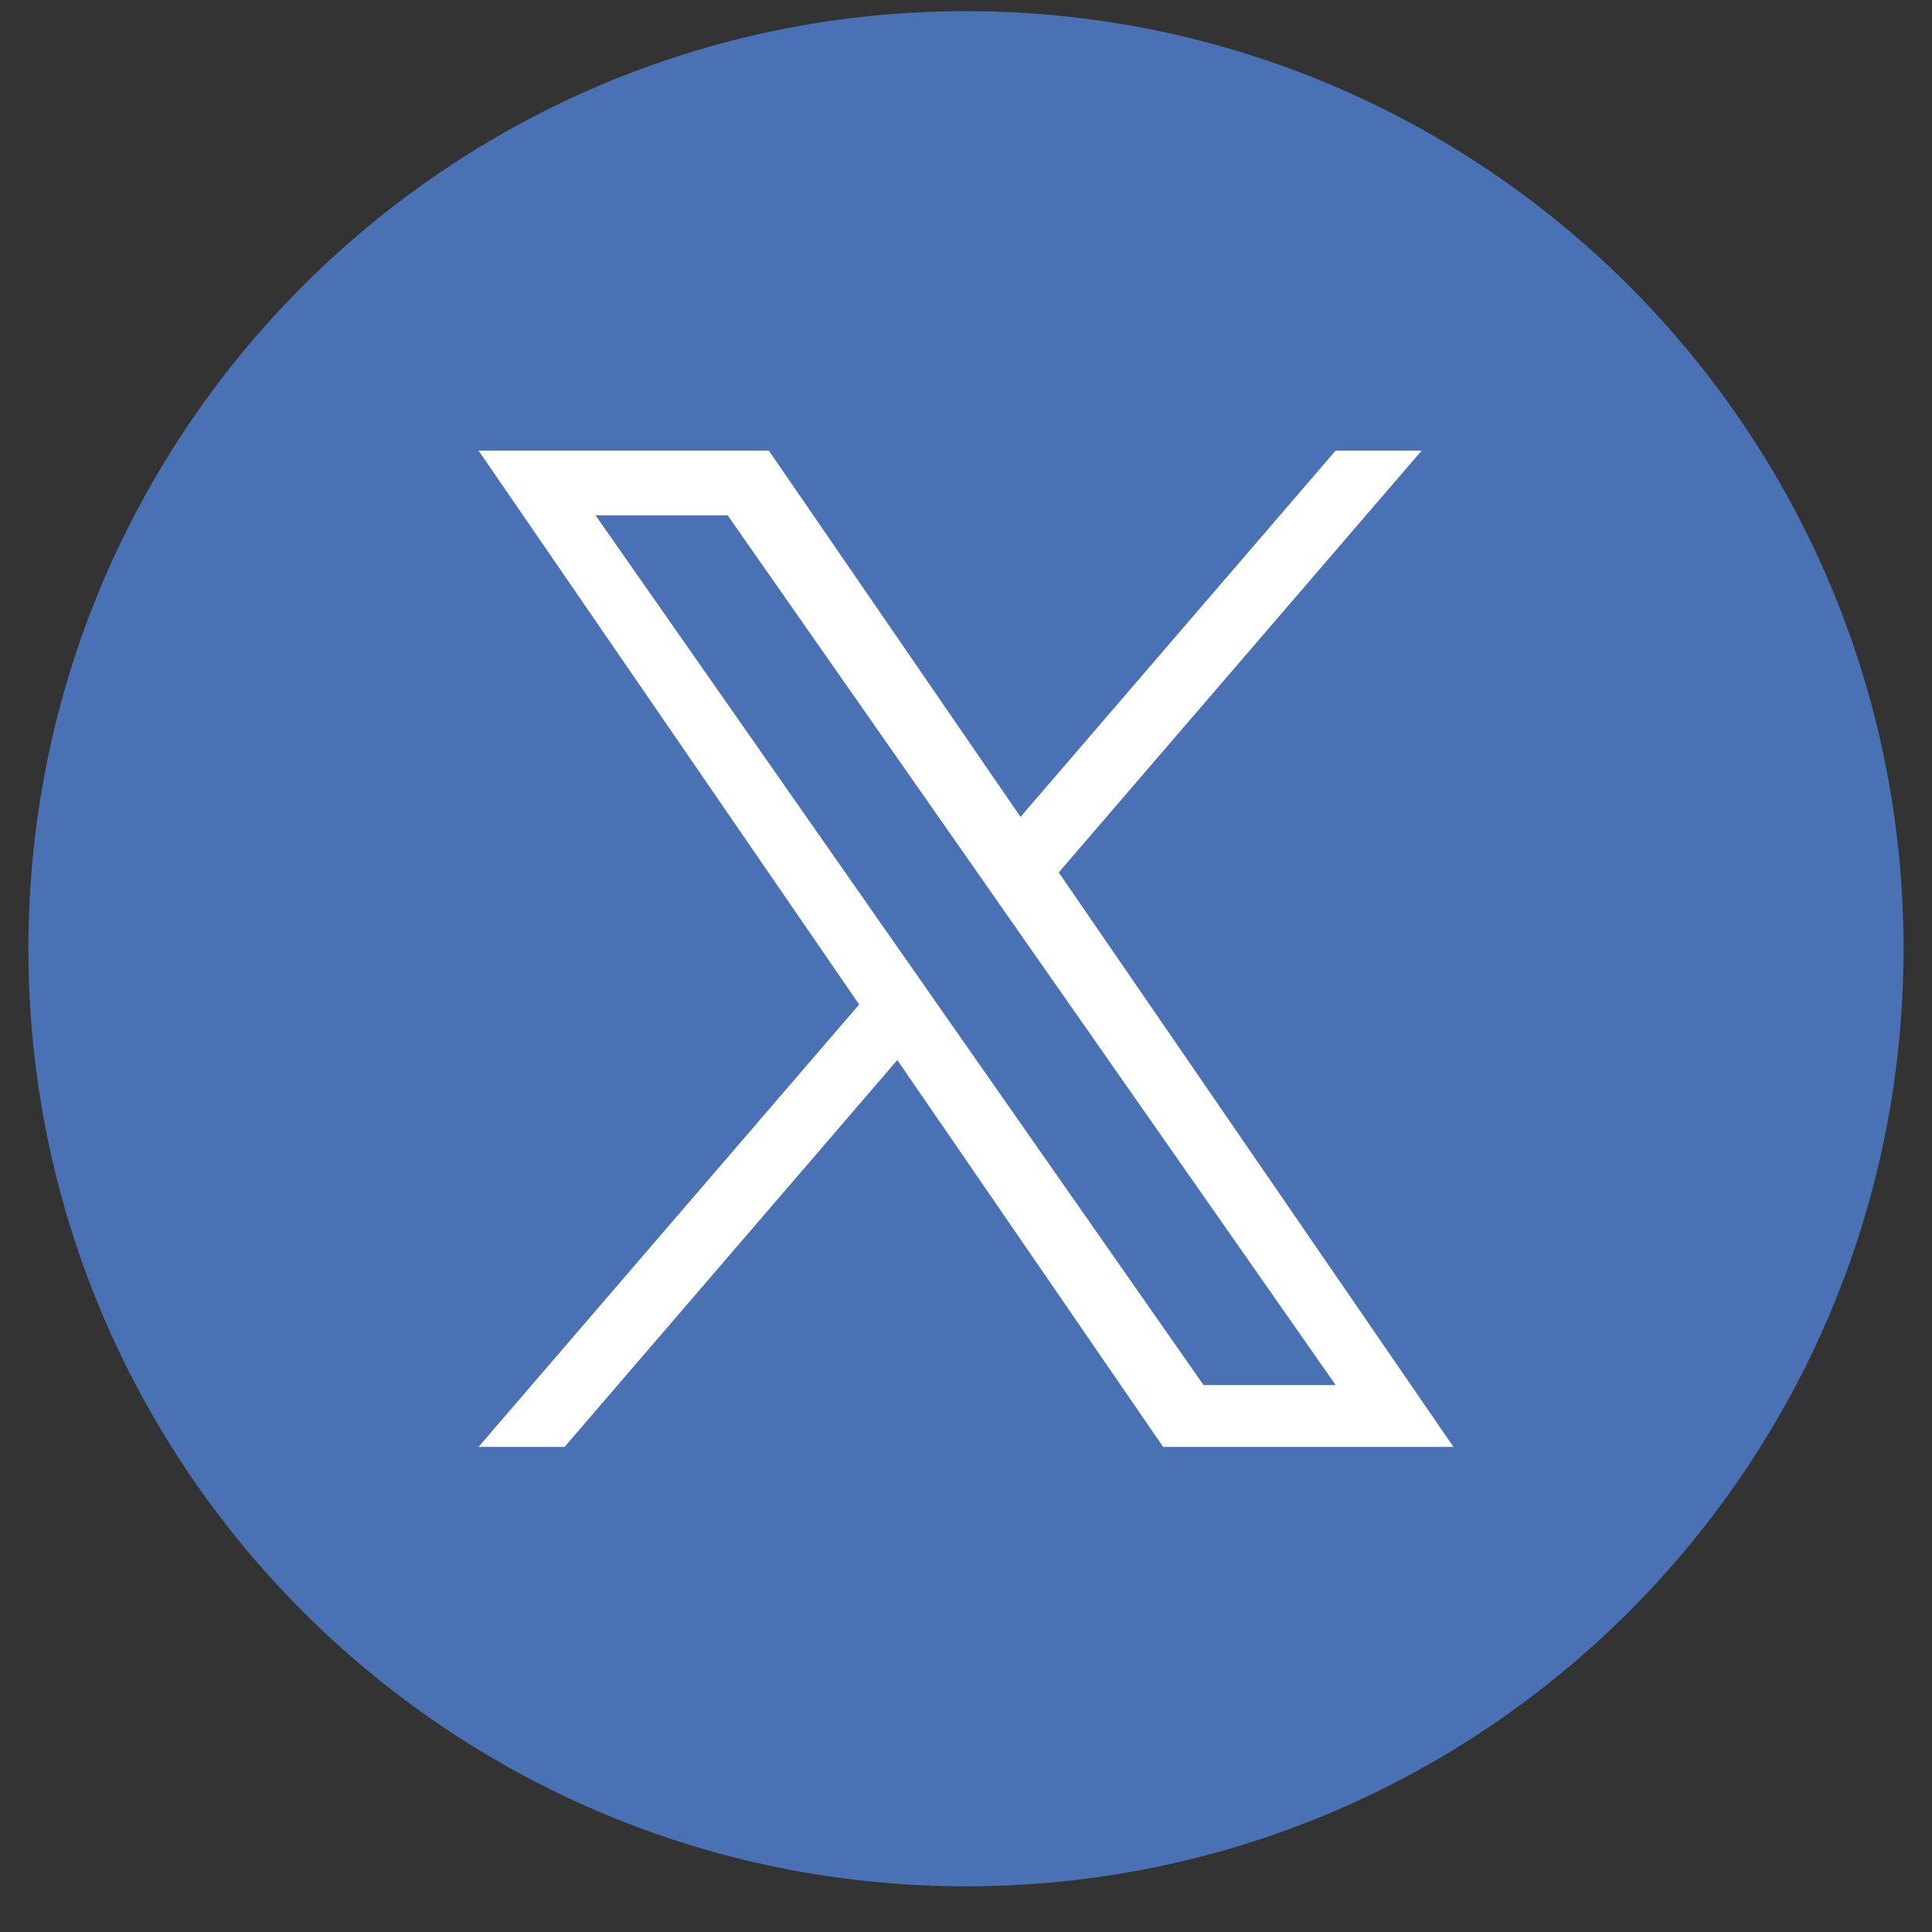
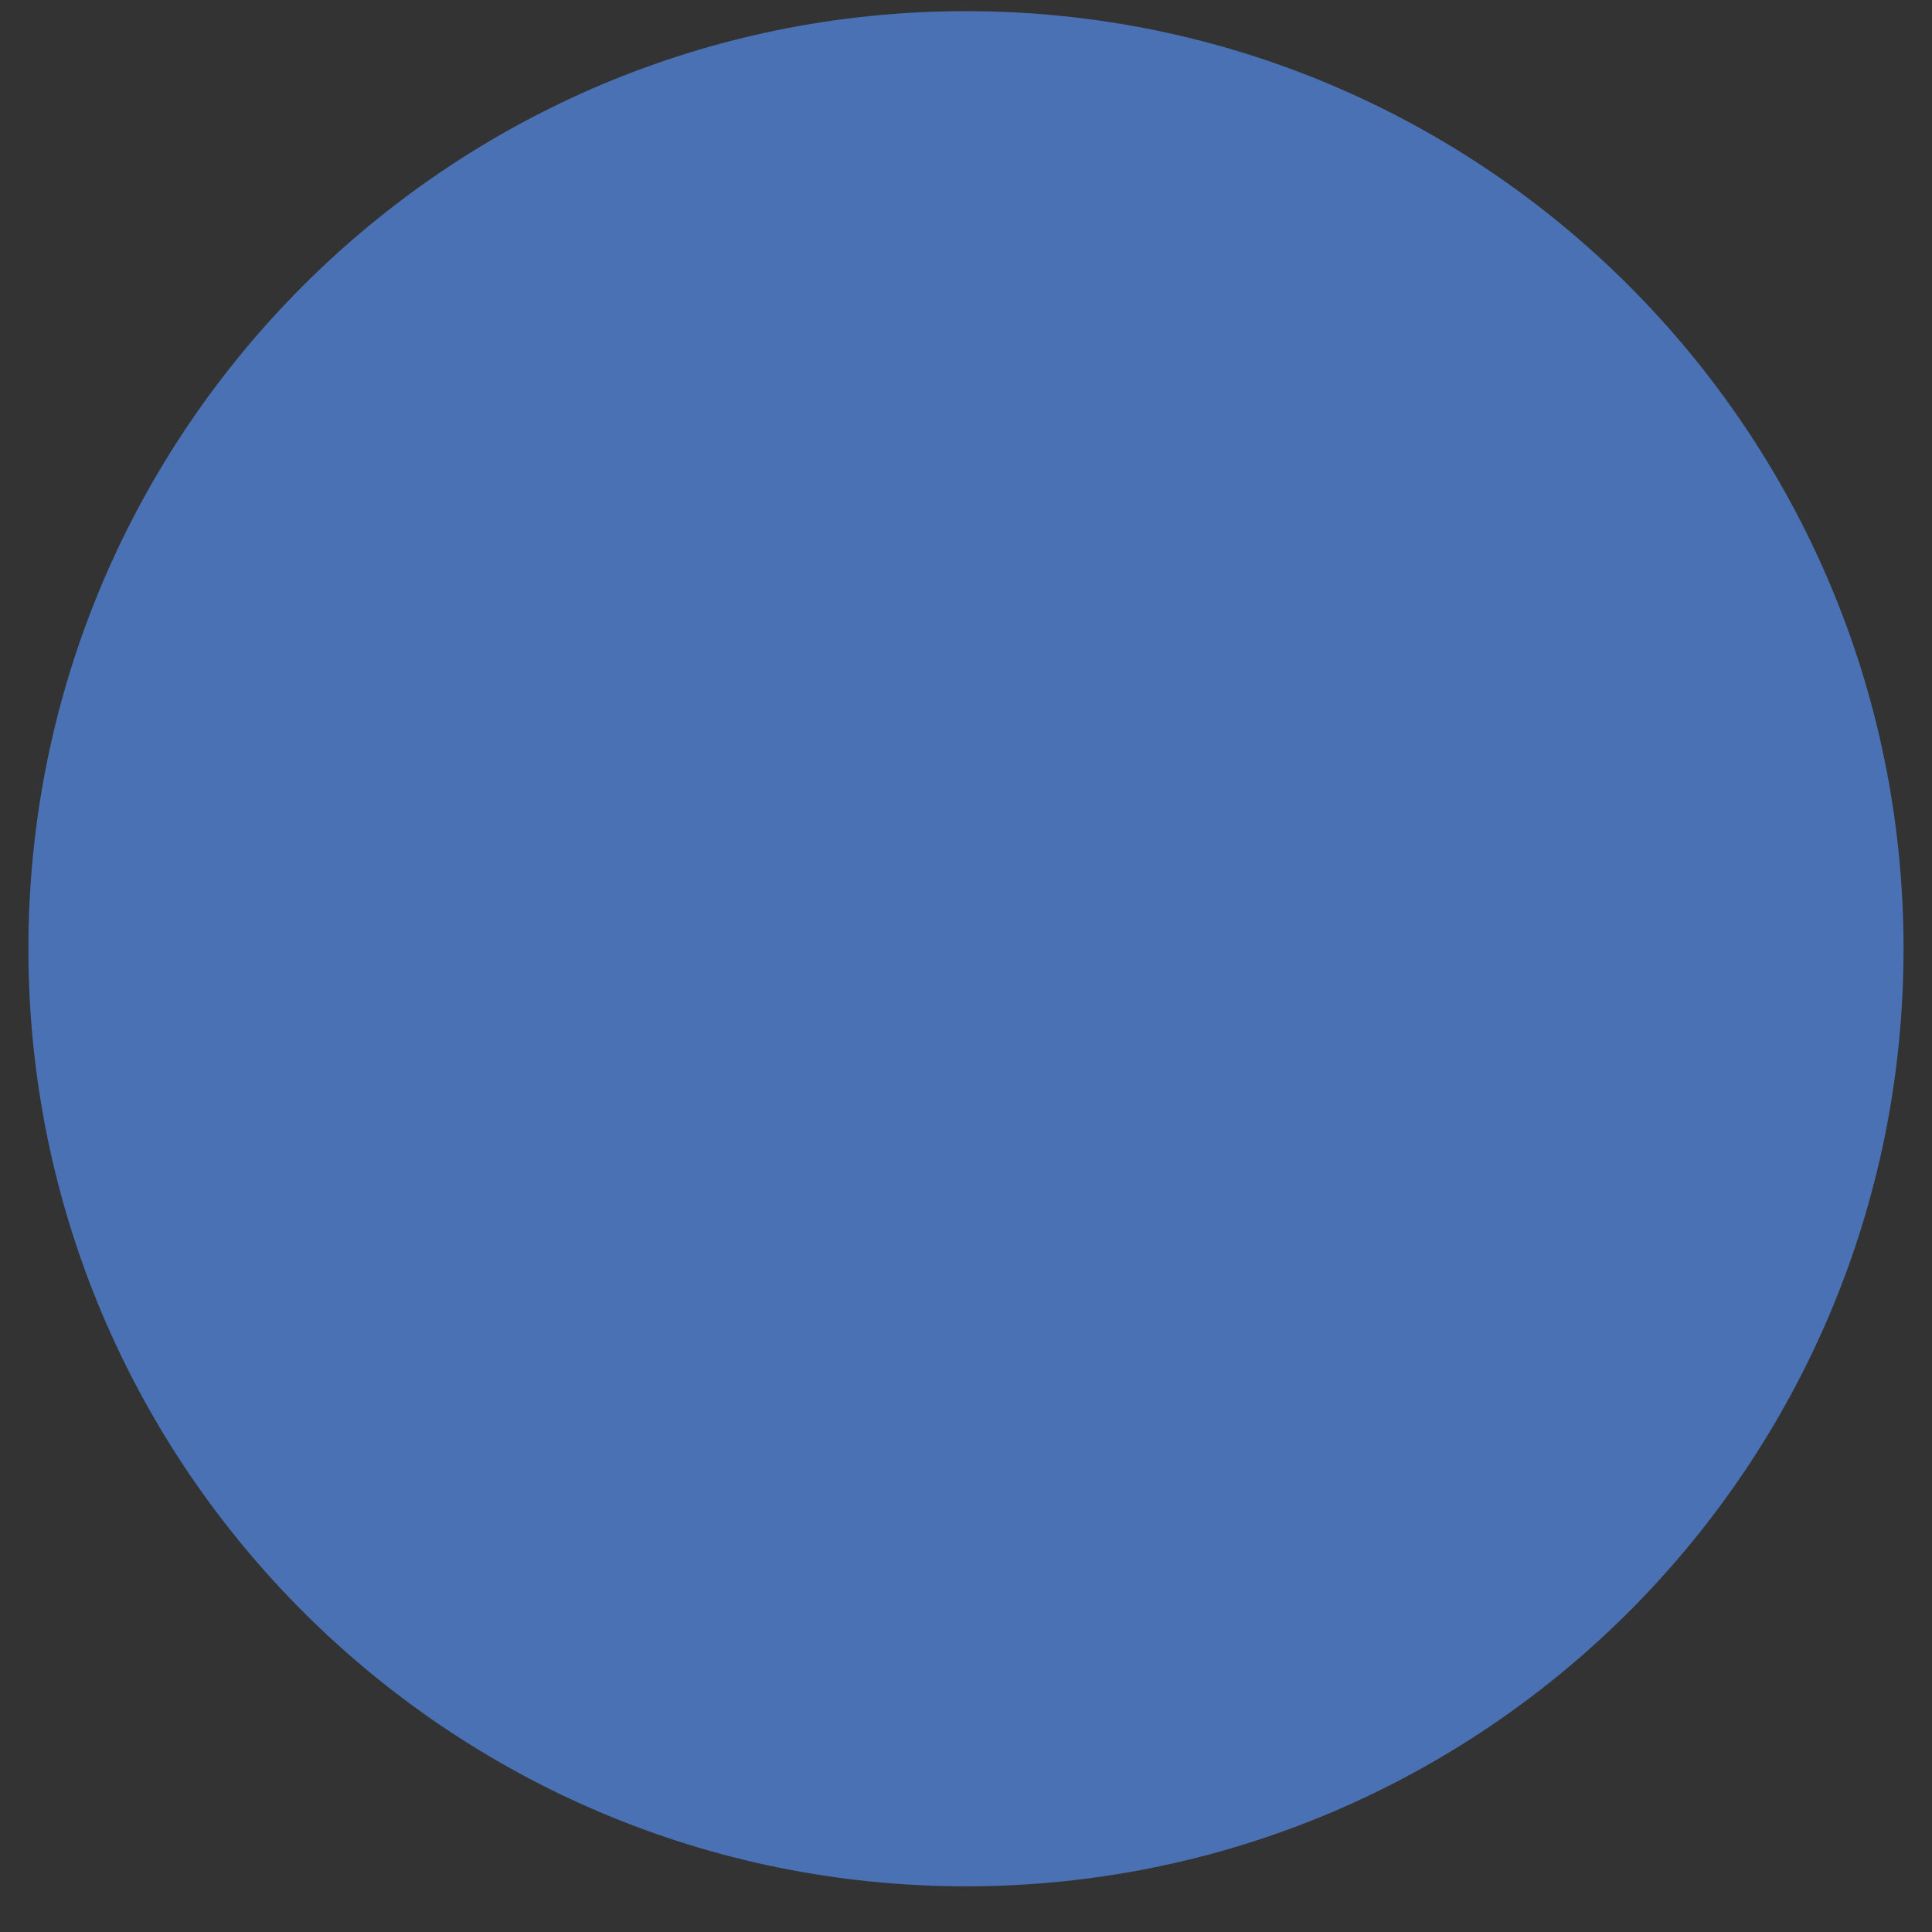
<svg xmlns="http://www.w3.org/2000/svg" width="40" height="40" viewBox="0 0 40 40" fill="none">
  <rect x="0" y="0" width="40" height="40" fill="#333333" stroke="none" />
  <g id="b">
    <path id="Vector" d="M20 39.054C30.721 39.054 39.411 30.363 39.411 19.643C39.411 8.922 30.721 0.231 20 0.231C9.279 0.231 0.588 8.922 0.588 19.643C0.588 30.363 9.279 39.054 20 39.054Z" fill="#4A71B4" />
-     <path id="Vector_2" d="M21.92 18.063L29.434 9.329H27.653L21.129 16.913L15.918 9.329H9.908L17.788 20.797L9.908 29.956H11.689L18.578 21.947L24.081 29.956H30.092L21.92 18.063ZM19.481 20.898L18.683 19.756L12.33 10.669H15.065L20.192 18.003L20.99 19.145L27.654 28.677H24.919L19.481 20.898Z" fill="white" />
  </g>
</svg>